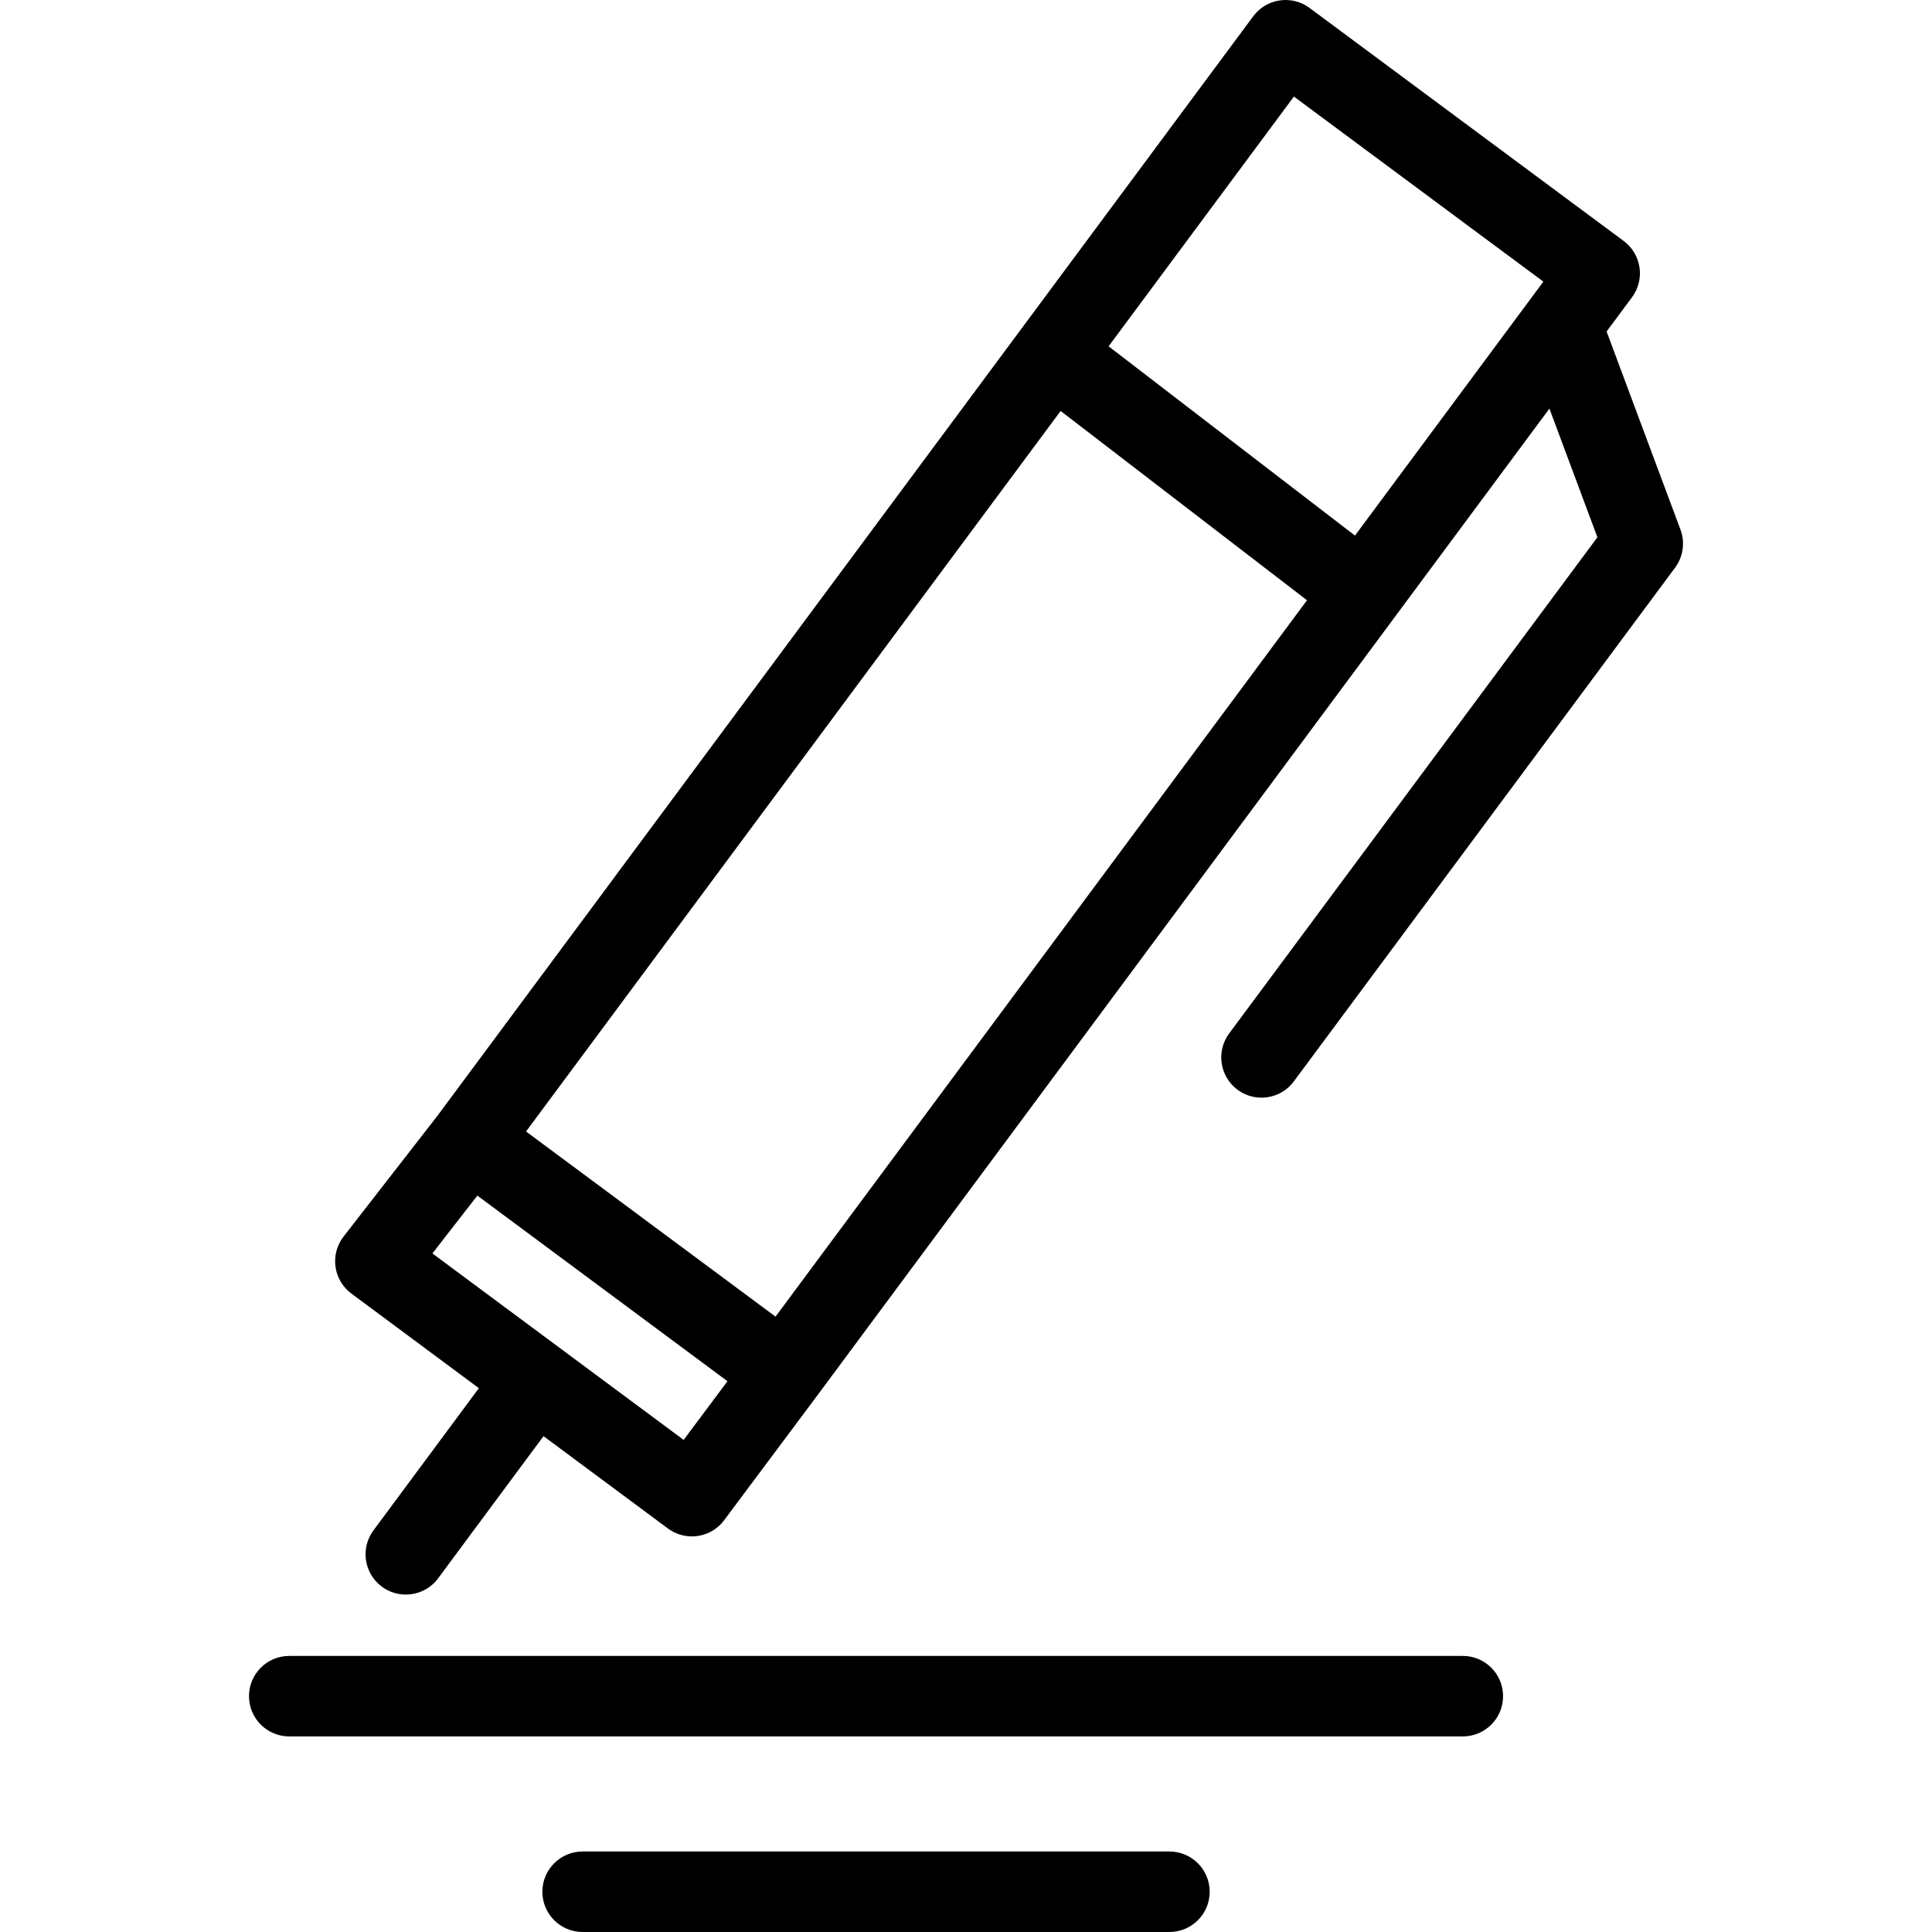
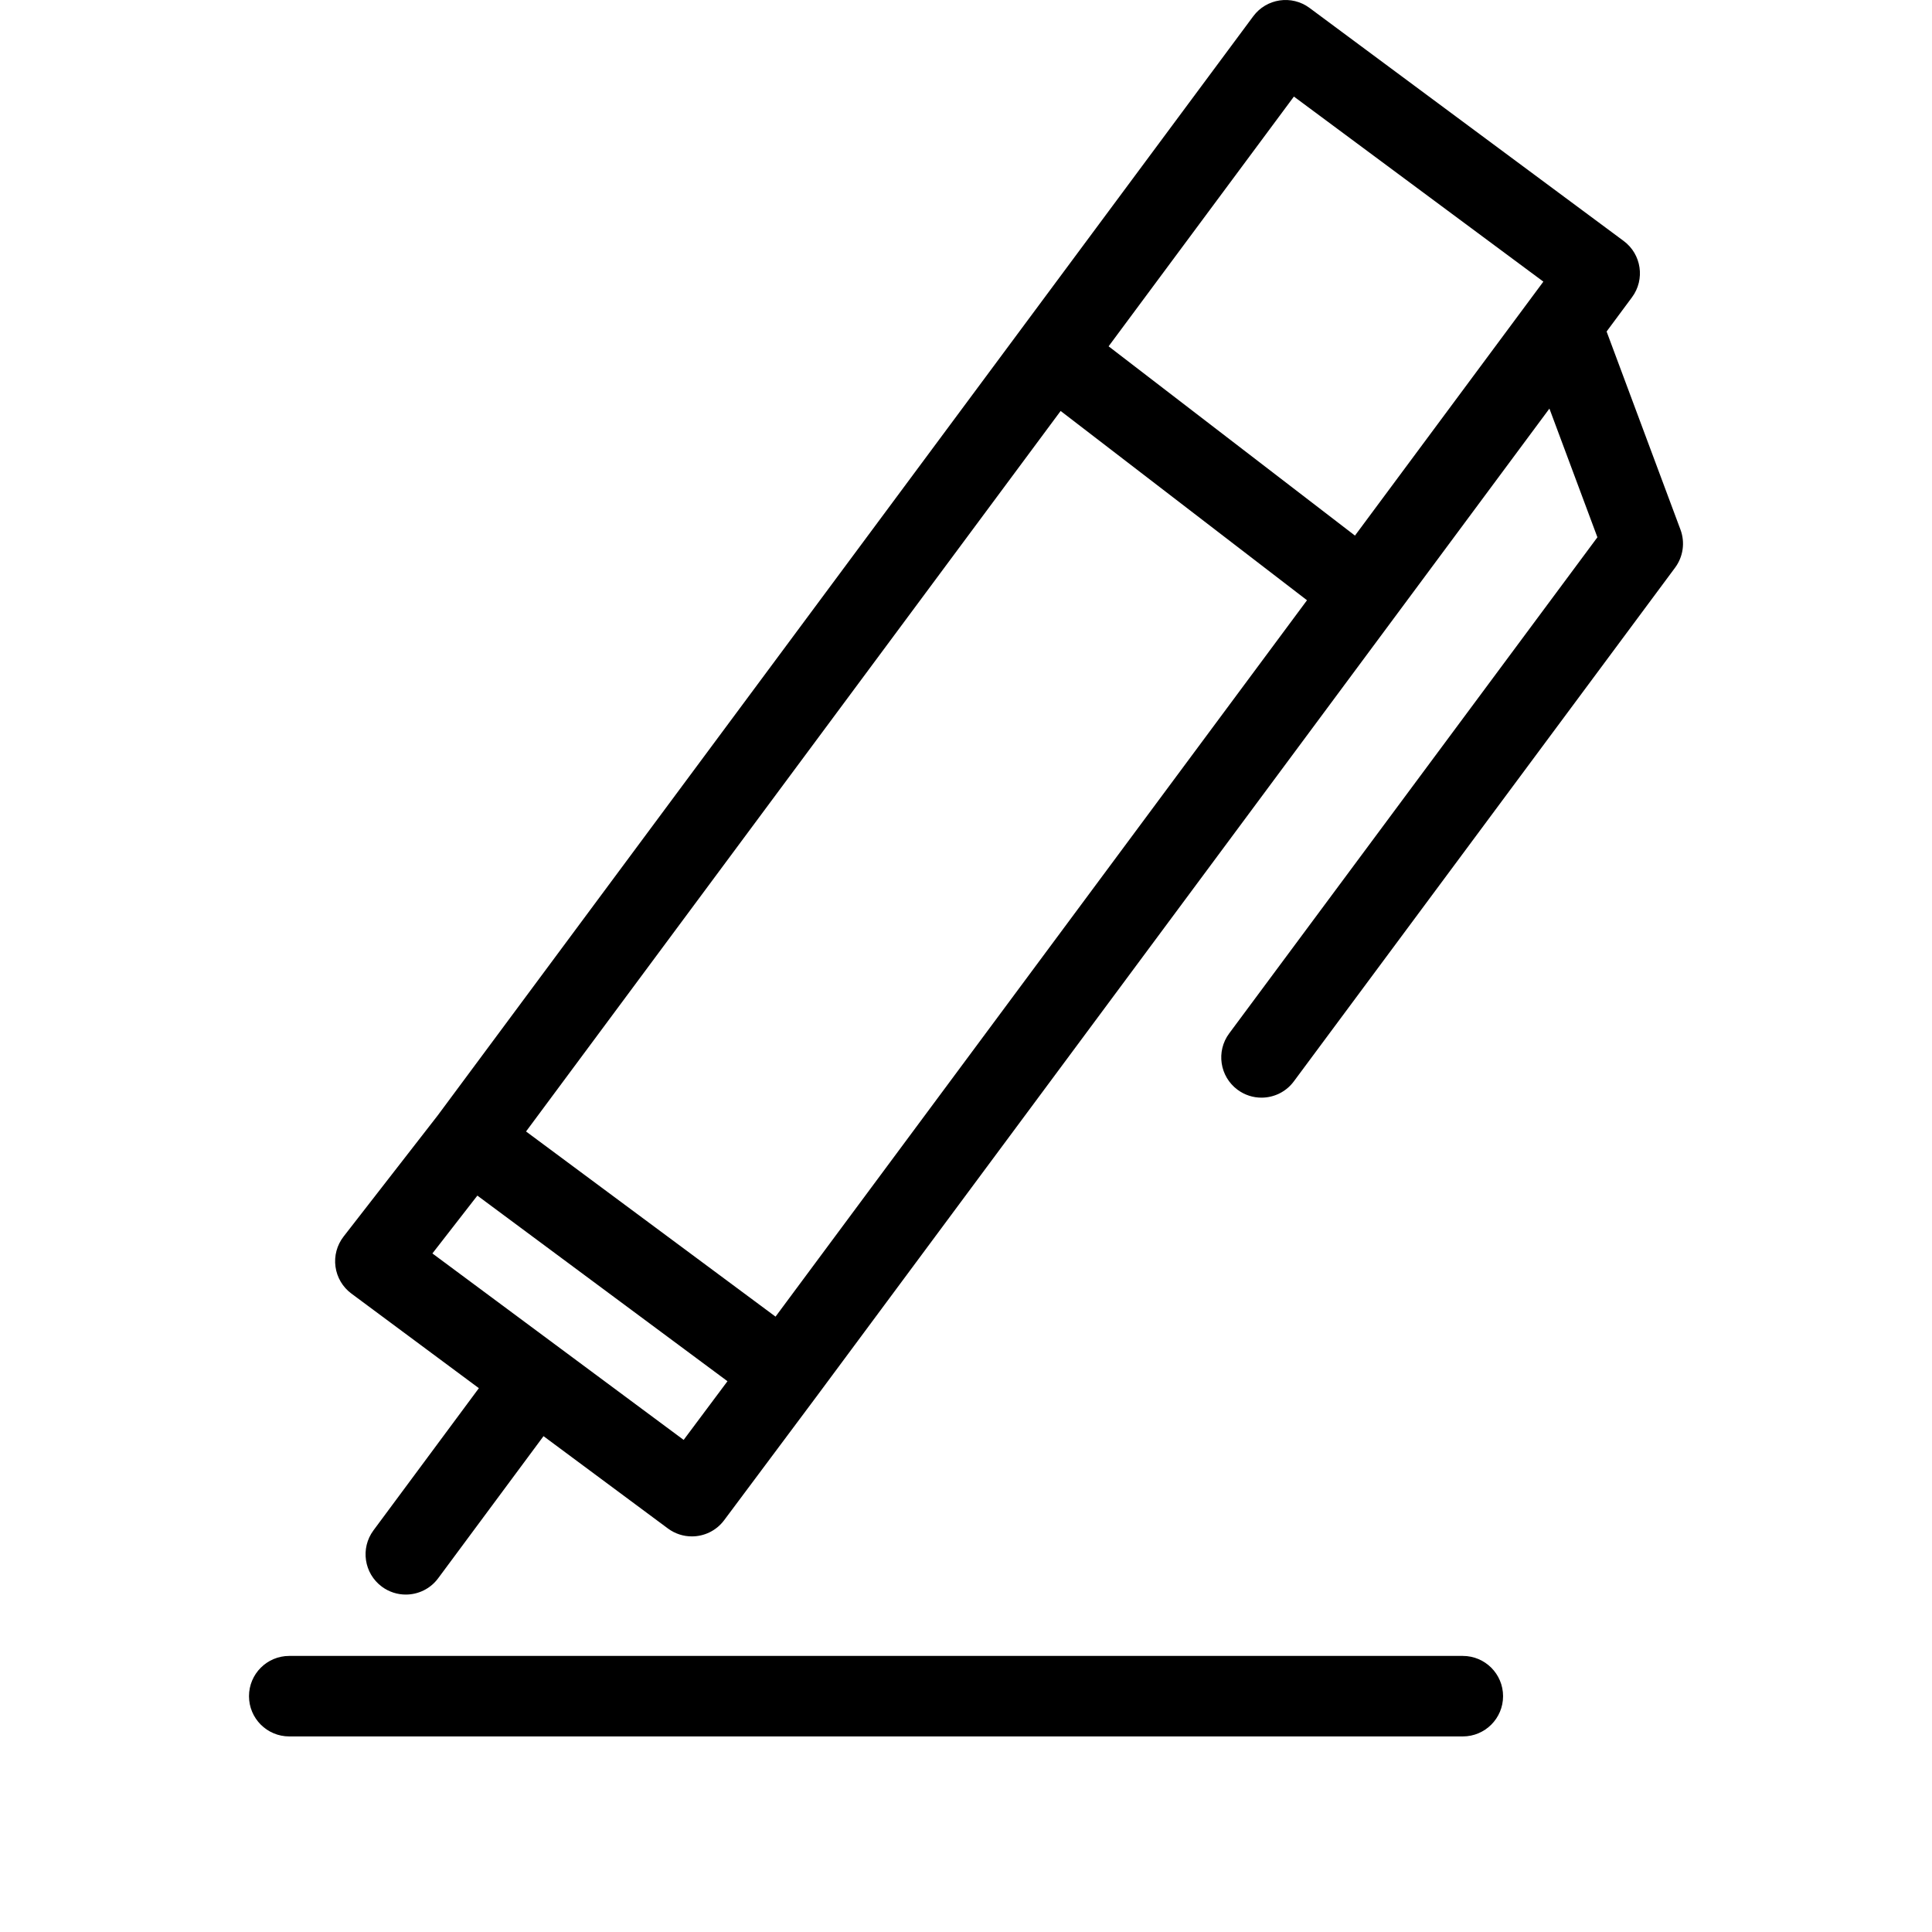
<svg xmlns="http://www.w3.org/2000/svg" version="1.1" id="Layer_1" x="0px" y="0px" viewBox="0 0 480.001 480.001" style="enable-background:new 0 0 480.001 480.001;" xml:space="preserve">
  <g>
    <g>
      <g>
        <path d="M417.509,131.585l-18.353-49.222l6.311-8.507c3.291-4.436,2.362-10.699-2.073-13.989L325.354,1.97     c-4.435-3.291-10.699-2.364-13.989,2.073L108.733,277.149l-23.369,30.066c-1.651,2.124-2.377,4.825-2.013,7.491     c0.364,2.666,1.788,5.073,3.949,6.676l31.675,23.507l-26.184,35.322c-3.289,4.436-2.358,10.7,2.078,13.989     c1.79,1.327,3.878,1.967,5.947,1.967c3.06,0,6.079-1.399,8.041-4.045l26.178-35.313l30.904,22.935     c1.79,1.329,3.88,1.97,5.951,1.97c3.048,0,6.058-1.388,8.021-4.018l22.854-30.606c0.003-0.004,0.005-0.008,0.009-0.013     c0.003-0.004,0.007-0.008,0.01-0.012l182.167-245.552l11.921,31.971L305.388,256.75c-3.291,4.435-2.364,10.698,2.07,13.99     c1.792,1.329,3.881,1.97,5.952,1.97c3.058,0,6.076-1.397,8.038-4.041l94.721-127.63     C418.188,138.318,418.693,134.76,417.509,131.585z M169.852,357.74l-62.422-46.325l11.17-14.371l62.14,46.115L169.852,357.74z      M192.68,327.115l-61.985-46.001l132.817-179.01l61.209,47.027L192.68,327.115z M336.638,133.066L275.43,86.04l46.038-62.049     l61.978,45.98L336.638,133.066z" />
        <path d="M363.434,411.411H71.862c-5.522,0-10,4.477-10,10s4.478,10,10,10h291.572c5.522,0,10-4.477,10-10     S368.957,411.411,363.434,411.411z" />
-         <path d="M290.545,460.001H144.751c-5.523,0-10,4.477-10,10s4.477,10,10,10h145.795c5.522,0,10-4.477,10-10     C300.545,464.478,296.068,460.001,290.545,460.001z" />
      </g>
    </g>
  </g>
  <g>
</g>
  <g>
</g>
  <g>
</g>
  <g>
</g>
  <g>
</g>
  <g>
</g>
  <g>
</g>
  <g>
</g>
  <g>
</g>
  <g>
</g>
  <g>
</g>
  <g>
</g>
  <g>
</g>
  <g>
</g>
  <g>
</g>
</svg>